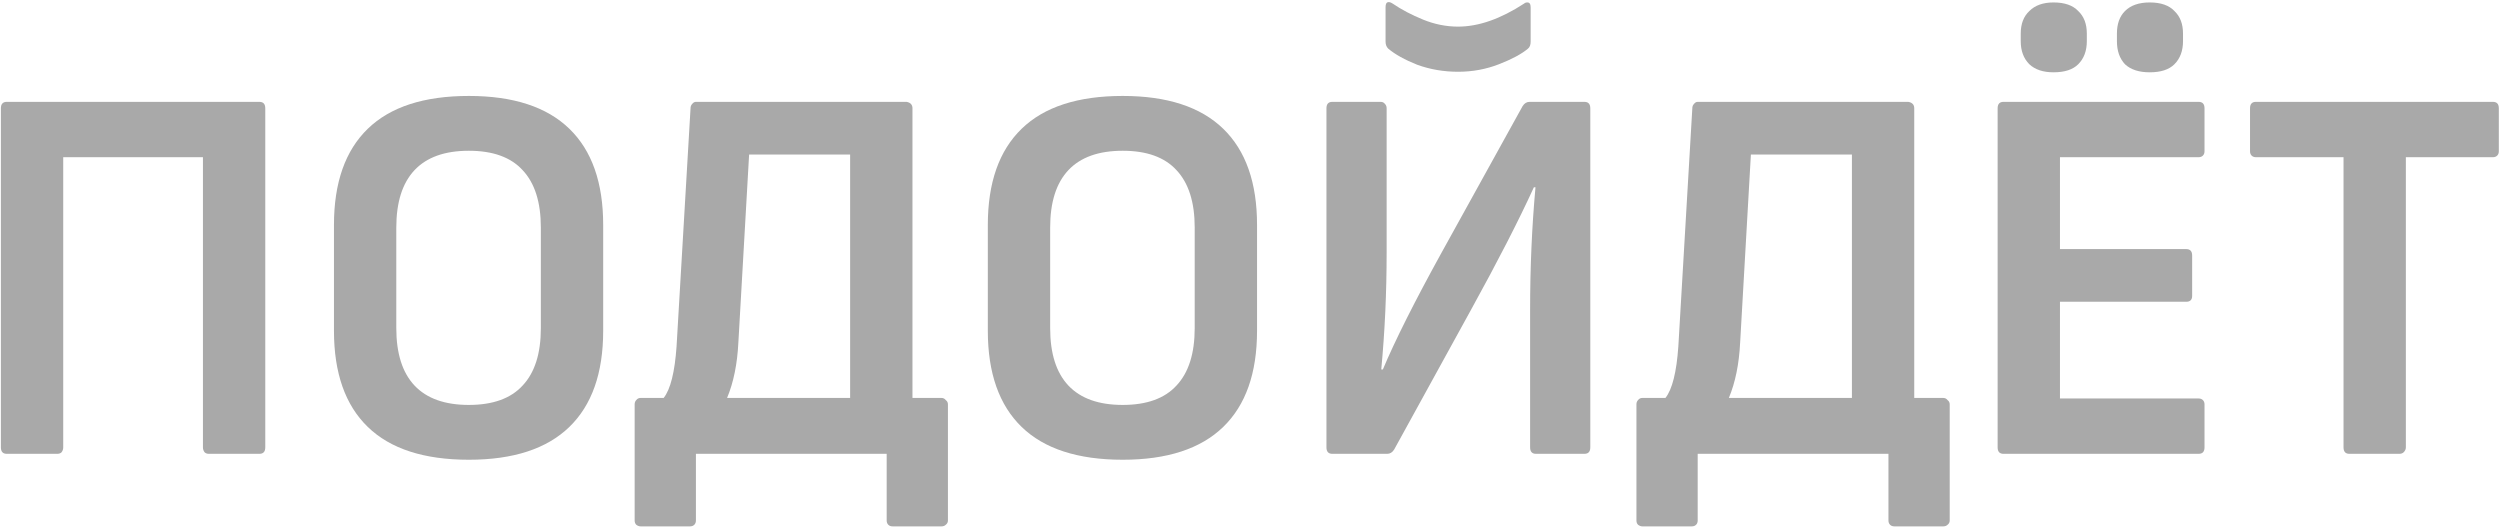
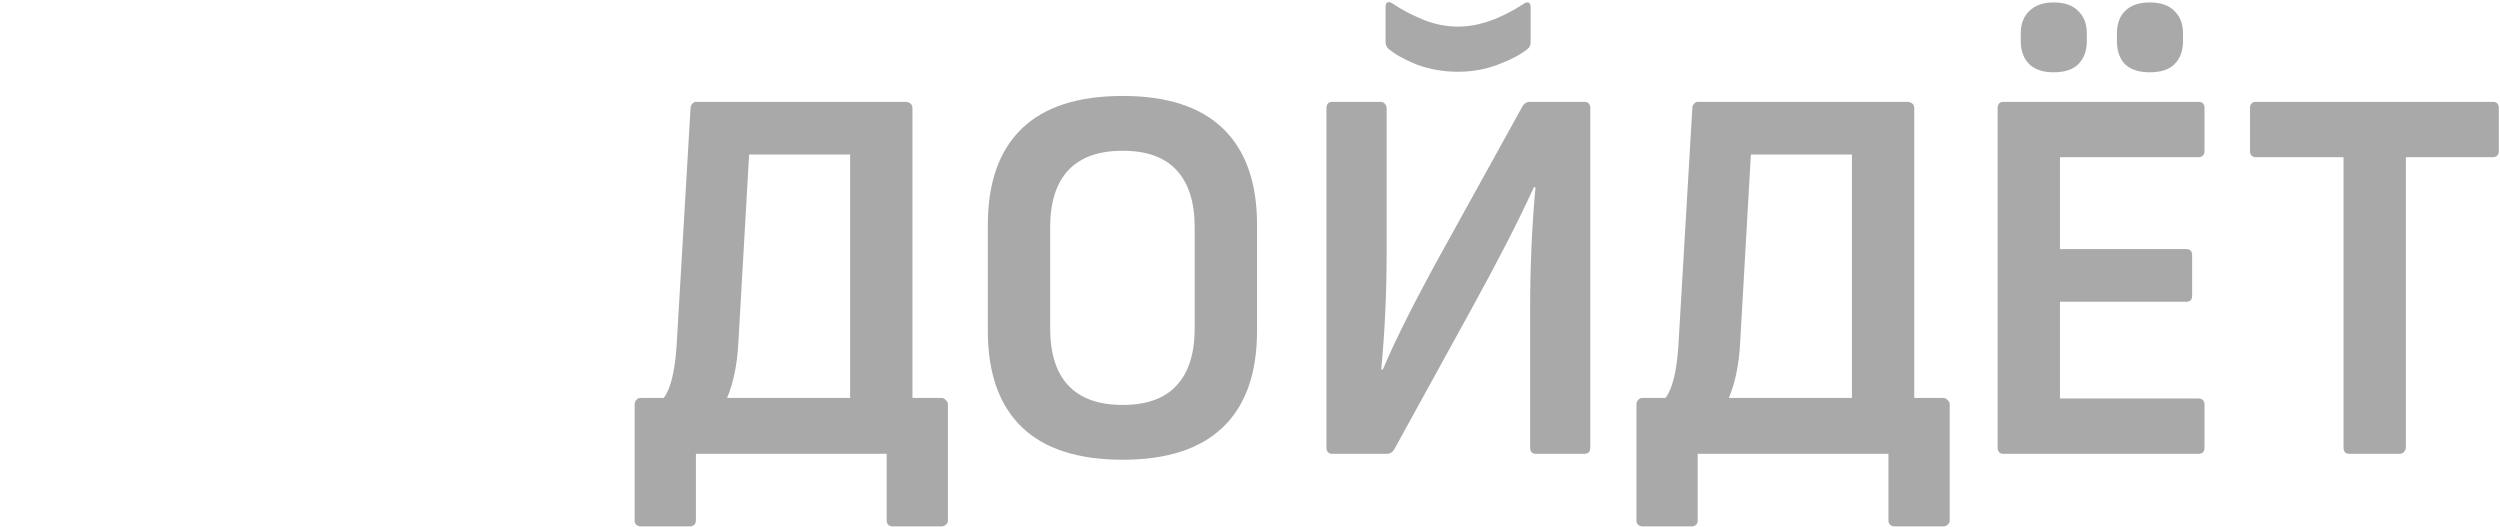
<svg xmlns="http://www.w3.org/2000/svg" width="953" height="201" viewBox="0 0 953 201" fill="none">
  <g opacity="0.5">
    <path d="M895.605 173C894.103 173 893.352 172.181 893.352 170.542V59.927H859.962C859.279 59.927 858.733 59.722 858.323 59.313C857.914 58.903 857.709 58.357 857.709 57.674V41.286C857.709 39.648 858.46 38.828 859.962 38.828H950.298C951.8 38.828 952.551 39.648 952.551 41.286V57.674C952.551 58.357 952.346 58.903 951.936 59.313C951.527 59.722 950.98 59.927 950.298 59.927H917.113V170.542C917.113 171.225 916.84 171.839 916.294 172.385C915.884 172.795 915.338 173 914.655 173H895.605Z" fill="#535353" />
    <path d="M763.749 173C762.247 173 761.496 172.181 761.496 170.542V41.286C761.496 39.648 762.247 38.828 763.749 38.828H838.107C839.609 38.828 840.36 39.648 840.36 41.286V57.674C840.36 58.357 840.155 58.903 839.745 59.313C839.336 59.722 838.789 59.927 838.107 59.927H785.257V94.955H833.395C834.897 94.955 835.648 95.775 835.648 97.413V112.776C835.648 114.279 834.897 115.03 833.395 115.03H785.257V151.901H838.107C838.789 151.901 839.336 152.106 839.745 152.516C840.155 152.925 840.36 153.472 840.36 154.155V170.542C840.36 172.181 839.609 173 838.107 173H763.749ZM782.799 27.562C778.839 27.562 775.766 26.538 773.581 24.489C771.396 22.305 770.304 19.368 770.304 15.681V12.813C770.304 9.126 771.396 6.259 773.581 4.21C775.766 2.025 778.839 0.933 782.799 0.933C787.033 0.933 790.173 2.025 792.222 4.21C794.407 6.259 795.499 9.126 795.499 12.813V15.681C795.499 19.368 794.407 22.305 792.222 24.489C790.173 26.538 787.033 27.562 782.799 27.562ZM819.466 27.562C815.369 27.562 812.228 26.538 810.043 24.489C807.995 22.305 806.971 19.368 806.971 15.681V12.813C806.971 9.126 807.995 6.259 810.043 4.21C812.228 2.025 815.369 0.933 819.466 0.933C823.699 0.933 826.84 2.025 828.889 4.21C831.074 6.259 832.166 9.126 832.166 12.813V15.681C832.166 19.368 831.074 22.305 828.889 24.489C826.84 26.538 823.699 27.562 819.466 27.562Z" fill="#535353" />
    <path d="M740.773 151.696C741.456 151.696 742.002 151.97 742.412 152.516C742.958 152.925 743.231 153.472 743.231 154.155V198.4C743.231 199.083 742.958 199.629 742.412 200.039C742.002 200.449 741.456 200.654 740.773 200.654H722.132C721.449 200.654 720.903 200.449 720.494 200.039C720.084 199.629 719.879 199.083 719.879 198.4V173H647.16V198.4C647.16 199.083 646.955 199.629 646.546 200.039C646.136 200.449 645.59 200.654 644.907 200.654H626.061C625.515 200.654 624.969 200.449 624.423 200.039C624.013 199.629 623.808 199.083 623.808 198.4V154.155C623.808 153.472 624.013 152.925 624.423 152.516C624.832 151.97 625.379 151.696 626.061 151.696H634.87C637.464 148.419 639.103 141.864 639.786 132.032L645.112 41.286C645.112 40.604 645.316 40.057 645.726 39.648C646.136 39.102 646.614 38.828 647.16 38.828H727.458C728.96 39.102 729.711 39.921 729.711 41.286V151.696H740.773ZM663.343 130.598C662.933 138.791 661.499 145.824 659.041 151.696H705.95V58.903H667.439L663.343 130.598Z" fill="#535353" />
    <path d="M507.896 173C506.394 173 505.643 172.181 505.643 170.542V41.286C505.643 39.648 506.394 38.828 507.896 38.828H526.332C527.015 38.828 527.561 39.102 527.971 39.648C528.38 40.057 528.585 40.604 528.585 41.286V96.389C528.585 111.547 527.902 126.364 526.537 140.84H527.151C531.795 129.778 539.237 114.961 549.479 96.389L580.41 40.467C581.093 39.375 581.981 38.828 583.073 38.828H603.967C605.469 38.828 606.22 39.648 606.22 41.286V170.542C606.22 172.181 605.469 173 603.967 173H585.531C584.029 173 583.278 172.181 583.278 170.542V118.102C583.278 101.988 583.961 86.42 585.327 71.398H584.712C578.976 83.962 570.988 99.53 560.746 118.102L531.453 171.361C530.77 172.454 529.883 173 528.79 173H507.896ZM555.829 27.357C550.367 27.357 545.178 26.47 540.261 24.694C535.482 22.782 531.794 20.734 529.2 18.549C528.517 17.866 528.176 16.979 528.176 15.886V2.776C528.176 1.82 528.38 1.206 528.79 0.933C529.336 0.66 530.019 0.796 530.839 1.342C534.253 3.664 538.145 5.712 542.515 7.488C546.885 9.263 551.323 10.15 555.829 10.15C563.613 10.15 572.012 7.214 581.025 1.342C581.298 1.069 581.708 0.933 582.254 0.933C583.073 0.933 583.483 1.547 583.483 2.776V15.886C583.483 17.115 583.142 18.003 582.459 18.549C580.001 20.598 576.314 22.578 571.397 24.489C566.481 26.401 561.292 27.357 555.829 27.357Z" fill="#535353" />
    <path d="M427.974 175.253C410.904 175.253 398.067 171.088 389.464 162.758C380.861 154.428 376.559 142.205 376.559 126.091V85.737C376.559 69.623 380.861 57.401 389.464 49.071C398.067 40.74 410.904 36.575 427.974 36.575C444.908 36.575 457.676 40.74 466.28 49.071C474.883 57.401 479.185 69.623 479.185 85.737V126.091C479.185 142.205 474.883 154.428 466.28 162.758C457.676 171.088 444.908 175.253 427.974 175.253ZM427.974 154.359C437.124 154.359 443.952 151.901 448.458 146.985C453.102 142.069 455.423 134.763 455.423 125.067V86.761C455.423 77.066 453.102 69.76 448.458 64.843C443.952 59.927 437.124 57.469 427.974 57.469C418.825 57.469 411.928 59.927 407.285 64.843C402.642 69.76 400.321 77.066 400.321 86.761V125.067C400.321 134.763 402.642 142.069 407.285 146.985C411.928 151.901 418.825 154.359 427.974 154.359Z" fill="#535353" />
    <path d="M358.894 151.696C359.577 151.696 360.123 151.97 360.533 152.516C361.079 152.925 361.353 153.472 361.353 154.155V198.4C361.353 199.083 361.079 199.629 360.533 200.039C360.123 200.449 359.577 200.654 358.894 200.654H340.254C339.571 200.654 339.025 200.449 338.615 200.039C338.205 199.629 338.001 199.083 338.001 198.4V173H265.282V198.4C265.282 199.083 265.077 199.629 264.667 200.039C264.257 200.449 263.711 200.654 263.028 200.654H244.183C243.637 200.654 243.09 200.449 242.544 200.039C242.134 199.629 241.93 199.083 241.93 198.4V154.155C241.93 153.472 242.134 152.925 242.544 152.516C242.954 151.97 243.5 151.696 244.183 151.696H252.991C255.586 148.419 257.224 141.864 257.907 132.032L263.233 41.286C263.233 40.604 263.438 40.057 263.848 39.648C264.257 39.102 264.735 38.828 265.282 38.828H345.58C347.082 39.102 347.833 39.921 347.833 41.286V151.696H358.894ZM281.464 130.598C281.054 138.791 279.621 145.824 277.162 151.696H324.071V58.903H285.561L281.464 130.598Z" fill="#535353" />
-     <path d="M178.723 175.253C161.653 175.253 148.816 171.088 140.213 162.758C131.609 154.428 127.308 142.205 127.308 126.091V85.737C127.308 69.623 131.609 57.401 140.213 49.071C148.816 40.74 161.653 36.575 178.723 36.575C195.657 36.575 208.425 40.74 217.028 49.071C225.632 57.401 229.934 69.623 229.934 85.737V126.091C229.934 142.205 225.632 154.428 217.028 162.758C208.425 171.088 195.657 175.253 178.723 175.253ZM178.723 154.359C187.873 154.359 194.701 151.901 199.207 146.985C203.85 142.069 206.172 134.763 206.172 125.067V86.761C206.172 77.066 203.85 69.76 199.207 64.843C194.701 59.927 187.873 57.469 178.723 57.469C169.573 57.469 162.677 59.927 158.034 64.843C153.391 69.76 151.069 77.066 151.069 86.761V125.067C151.069 134.763 153.391 142.069 158.034 146.985C162.677 151.901 169.573 154.359 178.723 154.359Z" fill="#535353" />
-     <path d="M2.592 173C1.09 173 0.339 172.181 0.339 170.542V41.286C0.339 39.648 1.09 38.828 2.592 38.828H98.868C100.37 38.828 101.121 39.648 101.121 41.286V170.542C101.121 172.181 100.37 173 98.868 173H79.613C78.93 173 78.384 172.795 77.974 172.385C77.565 171.839 77.36 171.225 77.36 170.542V59.927H24.101V170.542C24.101 171.225 23.896 171.839 23.486 172.385C23.077 172.795 22.53 173 21.848 173H2.592Z" fill="#535353" />
  </g>
</svg>